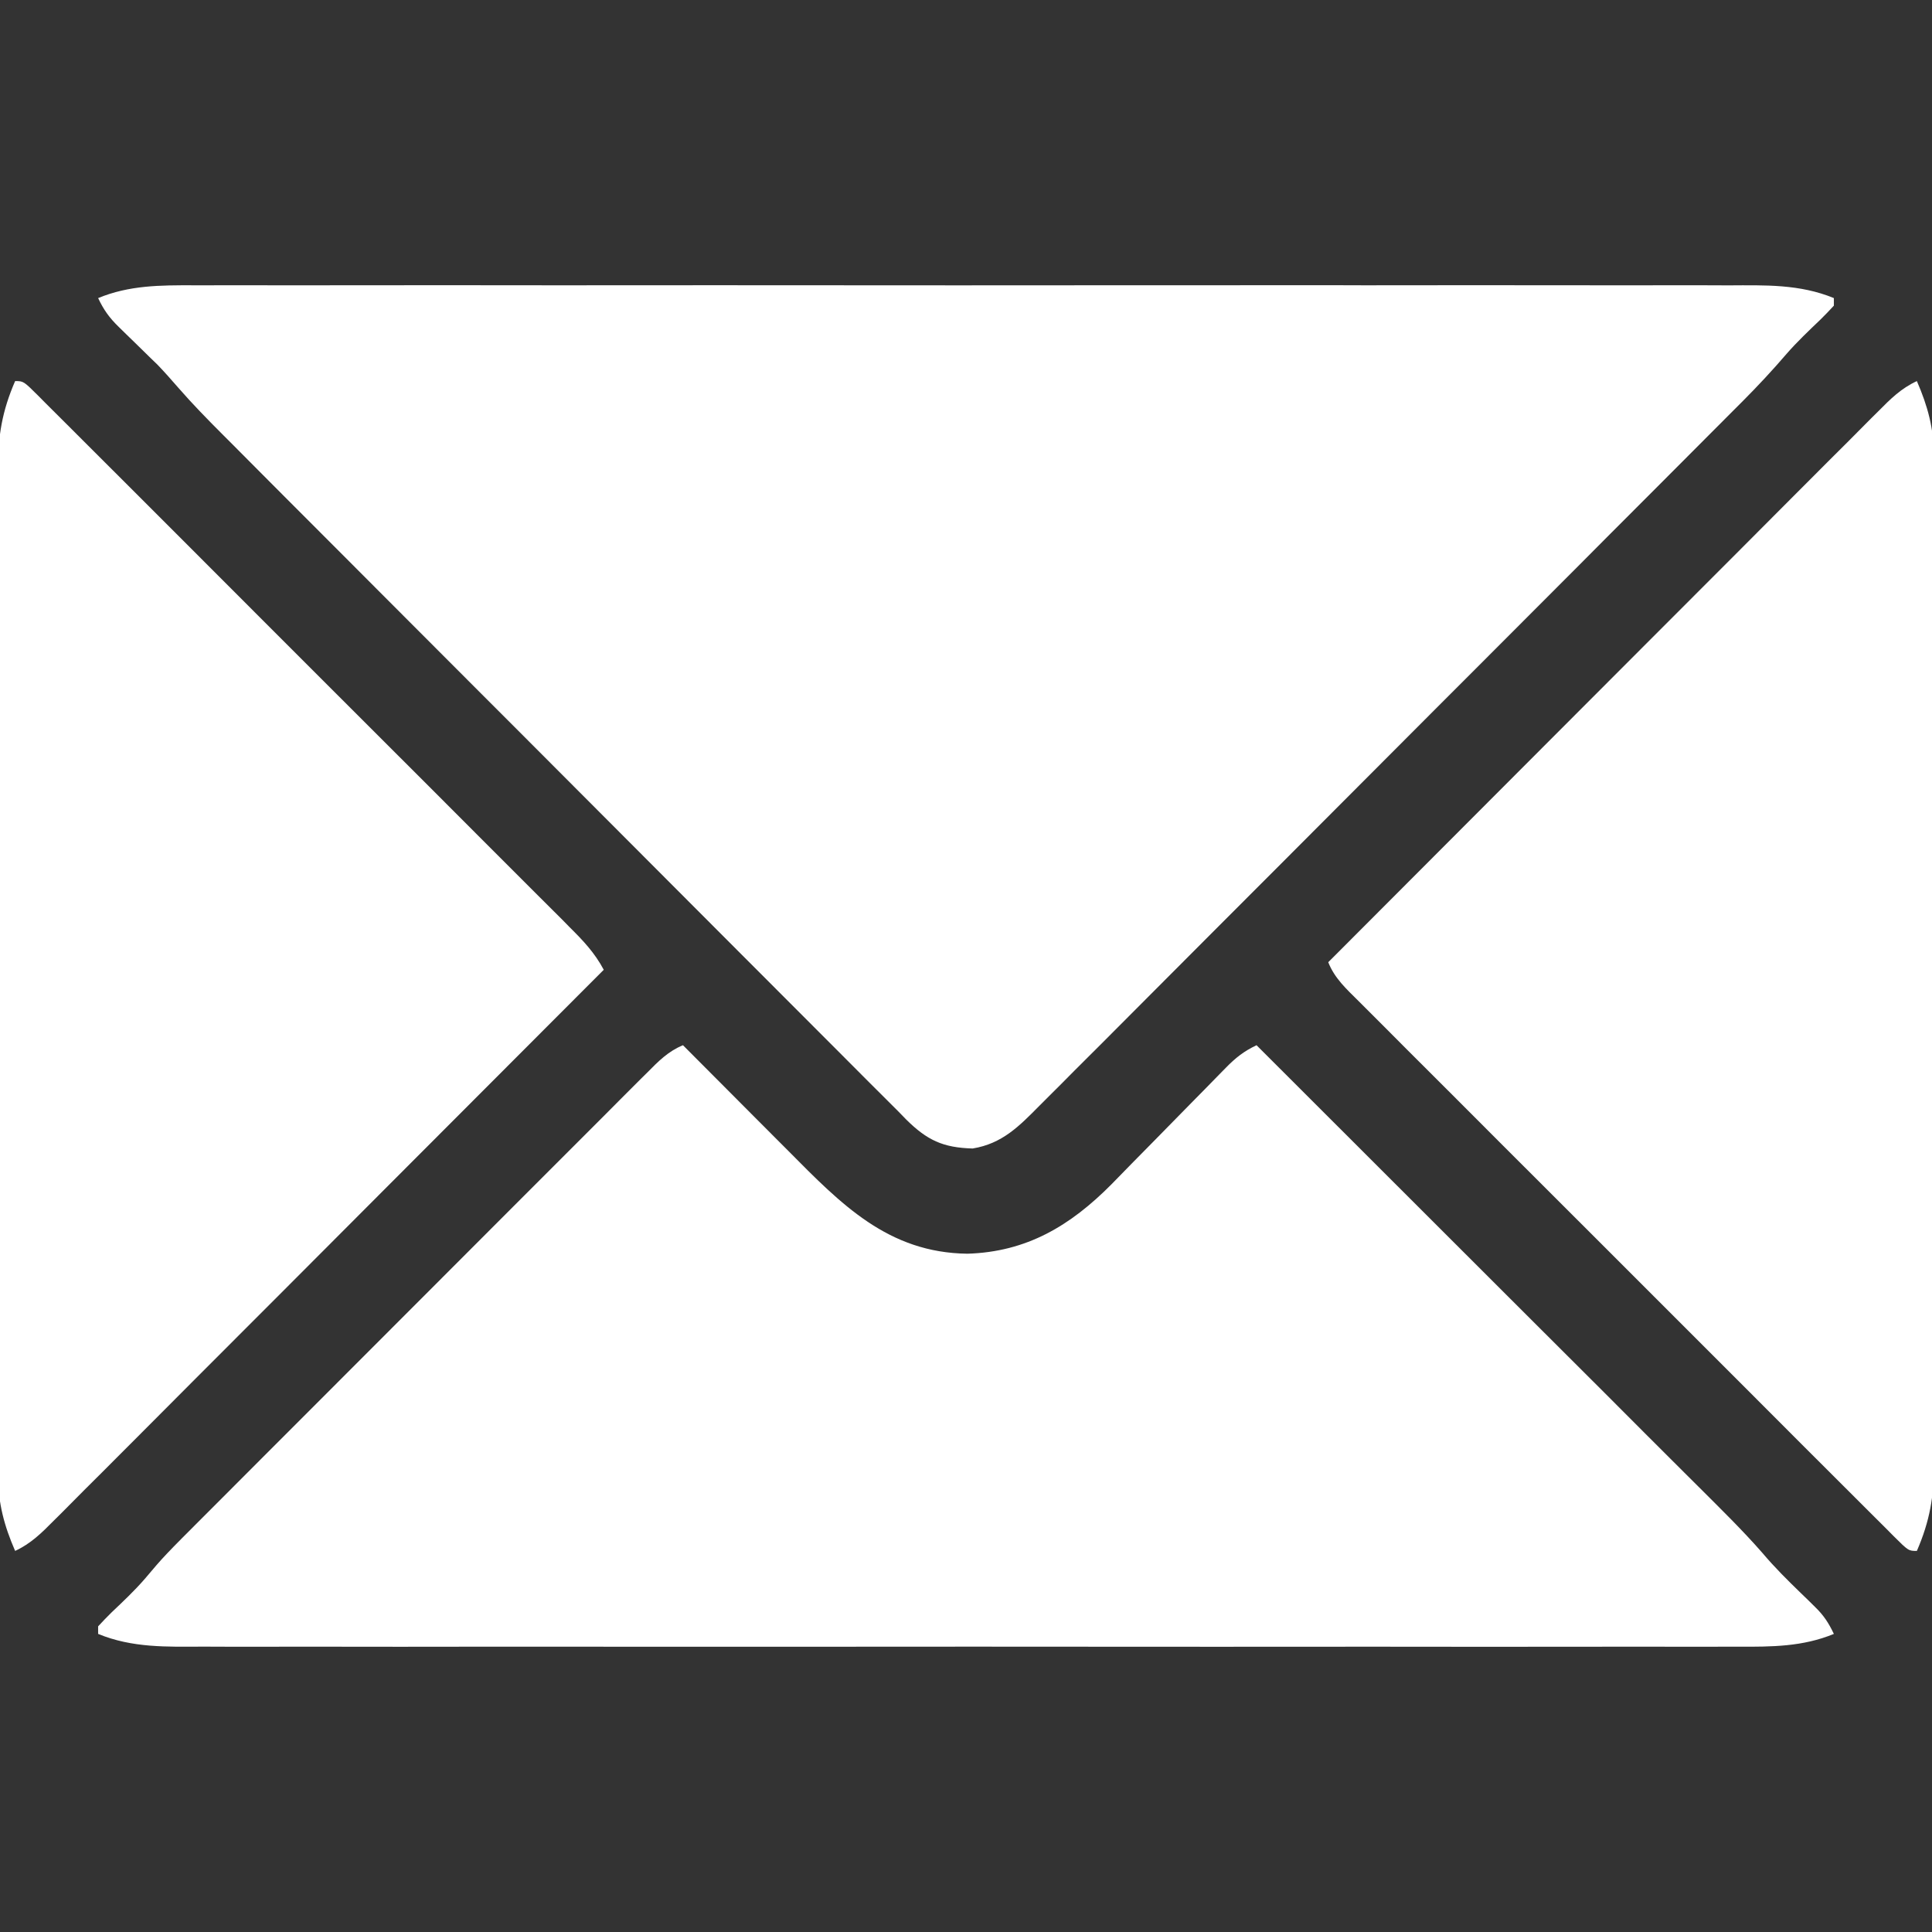
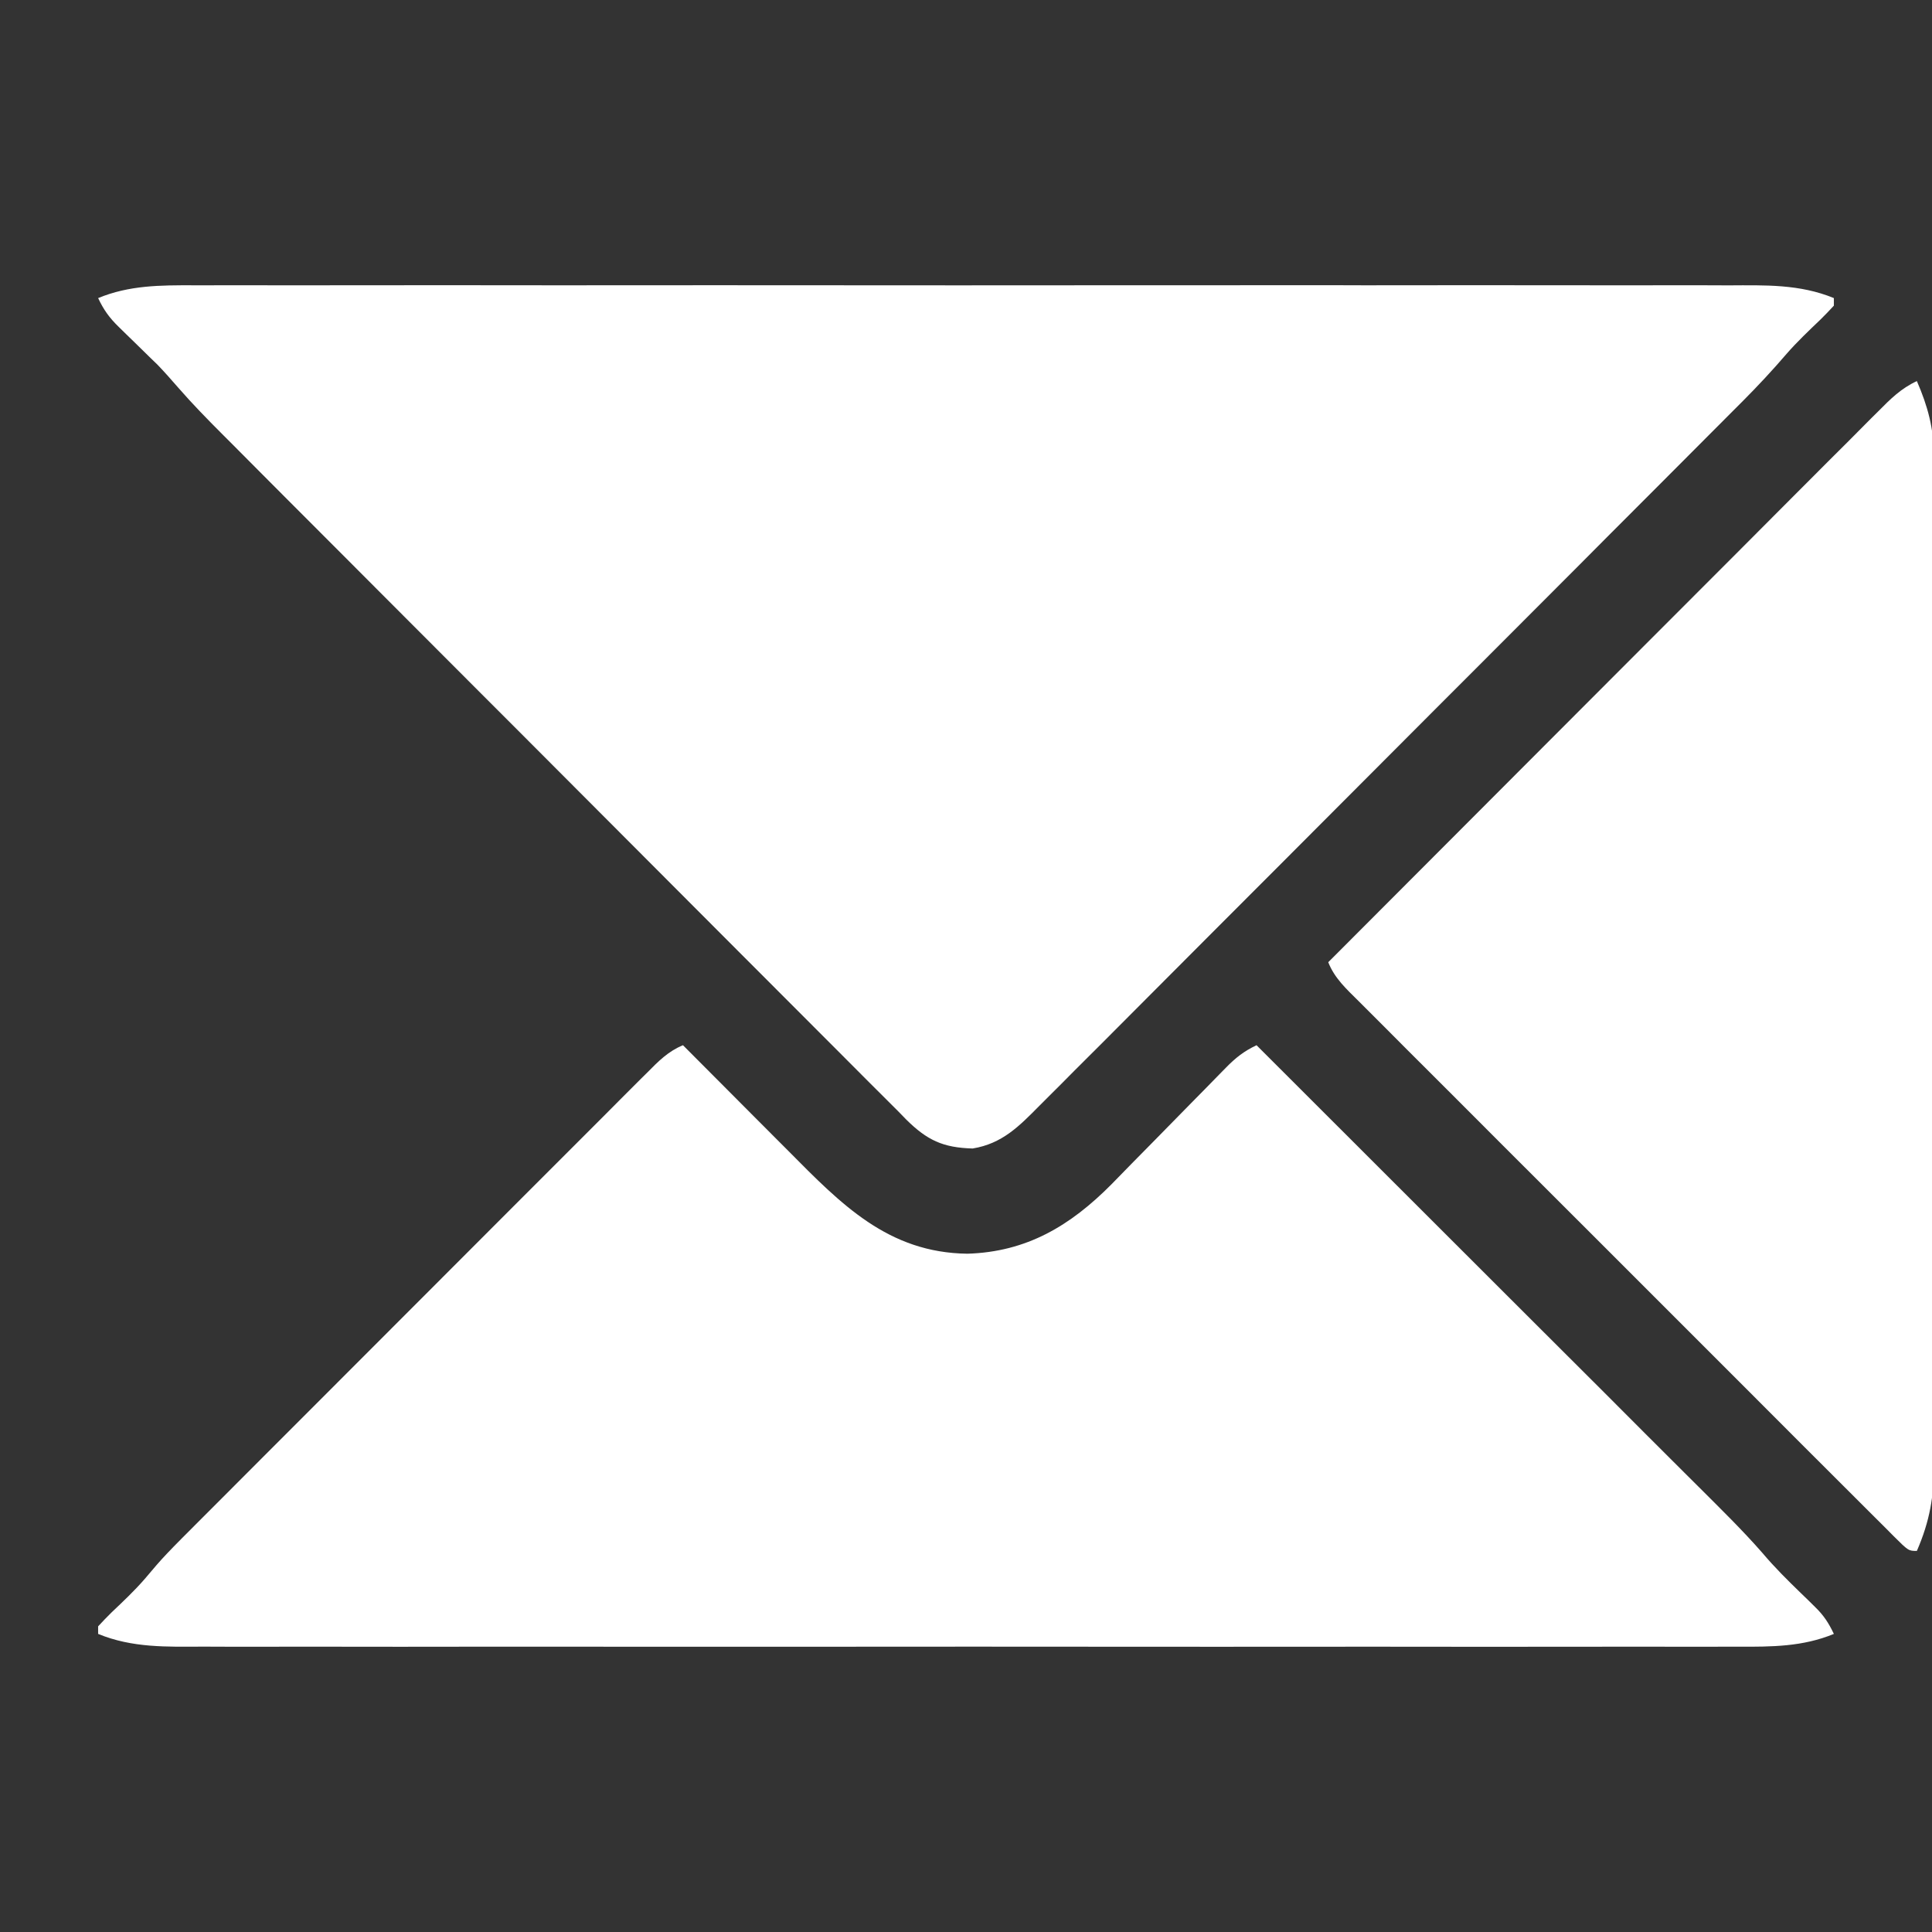
<svg xmlns="http://www.w3.org/2000/svg" width="24" height="24" viewBox="0 0 24 24" fill="none">
  <rect x="0" y="0" width="24" height="24" fill="#333333" stroke="none" />
  <g clip-path="url(#clip0_1_790)">
    <path d="M21.476 3.545C21.391 3.544 21.306 3.544 21.221 3.544C20.988 3.543 20.755 3.544 20.521 3.544C20.27 3.544 20.018 3.544 19.766 3.544C19.273 3.543 18.78 3.543 18.287 3.543C17.886 3.544 17.486 3.544 17.085 3.544C17.028 3.544 16.971 3.544 16.912 3.544C16.796 3.544 16.68 3.544 16.564 3.543C15.478 3.543 14.392 3.544 13.305 3.544C12.373 3.545 11.441 3.545 10.509 3.544C9.426 3.543 8.344 3.543 7.261 3.544C7.146 3.544 7.03 3.544 6.915 3.544C6.858 3.544 6.801 3.544 6.743 3.544C6.343 3.544 5.943 3.544 5.542 3.543C5.055 3.543 4.567 3.543 4.079 3.544C3.831 3.544 3.582 3.544 3.333 3.544C3.105 3.543 2.877 3.544 2.649 3.544C2.567 3.545 2.485 3.544 2.402 3.544C1.991 3.543 1.606 3.543 1.219 3.703C1.288 3.849 1.358 3.947 1.474 4.06C1.522 4.107 1.522 4.107 1.571 4.155C1.622 4.204 1.622 4.204 1.673 4.254C1.739 4.318 1.804 4.382 1.87 4.447C1.913 4.489 1.913 4.489 1.958 4.532C2.045 4.623 2.127 4.715 2.209 4.81C2.39 5.018 2.581 5.213 2.775 5.407C2.813 5.445 2.85 5.482 2.889 5.521C3.013 5.646 3.138 5.771 3.262 5.896C3.352 5.986 3.442 6.076 3.531 6.166C3.8 6.435 4.068 6.704 4.336 6.972C4.463 7.099 4.589 7.226 4.716 7.353C5.137 7.774 5.557 8.196 5.978 8.617C6.087 8.726 6.196 8.835 6.305 8.944C6.346 8.985 6.346 8.985 6.387 9.026C6.827 9.466 7.266 9.906 7.705 10.347C8.156 10.799 8.607 11.252 9.059 11.704C9.312 11.957 9.566 12.211 9.819 12.465C10.034 12.681 10.249 12.897 10.465 13.112C10.575 13.222 10.685 13.332 10.795 13.443C10.914 13.562 11.033 13.681 11.153 13.8C11.187 13.835 11.222 13.87 11.257 13.907C11.516 14.163 11.712 14.257 12.083 14.267C12.449 14.207 12.659 13.992 12.911 13.737C12.949 13.699 12.988 13.661 13.027 13.621C13.134 13.515 13.24 13.409 13.345 13.302C13.46 13.187 13.575 13.072 13.69 12.958C13.914 12.733 14.139 12.508 14.363 12.283C14.624 12.021 14.886 11.759 15.147 11.497C15.615 11.03 16.081 10.562 16.548 10.094C17 9.64 17.453 9.187 17.905 8.734C17.933 8.706 17.961 8.678 17.99 8.649C18.102 8.537 18.214 8.425 18.326 8.313C18.758 7.88 19.19 7.448 19.622 7.015C19.752 6.884 19.882 6.754 20.012 6.623C20.287 6.349 20.56 6.074 20.834 5.8C20.947 5.686 21.061 5.573 21.174 5.459C21.297 5.336 21.42 5.213 21.543 5.089C21.596 5.036 21.596 5.036 21.65 4.982C21.839 4.792 22.02 4.598 22.194 4.395C22.325 4.245 22.47 4.108 22.614 3.97C22.671 3.914 22.727 3.856 22.781 3.797C22.781 3.766 22.781 3.735 22.781 3.703C22.356 3.528 21.927 3.543 21.476 3.545Z" fill="white" />
    <path d="M15.609 12.984C15.452 13.059 15.35 13.139 15.228 13.264C15.19 13.303 15.153 13.341 15.114 13.38C15.053 13.443 15.053 13.443 14.991 13.506C14.927 13.572 14.862 13.637 14.797 13.703C14.639 13.863 14.481 14.025 14.323 14.186C14.234 14.277 14.146 14.367 14.056 14.457C13.973 14.542 13.89 14.627 13.807 14.712C13.295 15.228 12.753 15.552 12.018 15.574C11.032 15.562 10.449 14.959 9.794 14.298C9.756 14.26 9.718 14.222 9.679 14.183C9.56 14.064 9.441 13.945 9.322 13.825C9.241 13.743 9.159 13.662 9.078 13.58C8.88 13.382 8.682 13.183 8.484 12.984C8.301 13.059 8.177 13.185 8.04 13.324C8.014 13.349 7.989 13.374 7.963 13.4C7.878 13.485 7.793 13.57 7.708 13.655C7.648 13.716 7.587 13.777 7.526 13.838C7.36 14.003 7.195 14.168 7.03 14.334C6.857 14.508 6.683 14.681 6.51 14.854C6.219 15.145 5.928 15.437 5.637 15.728C5.301 16.065 4.965 16.401 4.629 16.737C4.271 17.095 3.913 17.454 3.555 17.812C3.452 17.915 3.349 18.018 3.246 18.121C3.084 18.284 2.922 18.446 2.76 18.608C2.7 18.668 2.641 18.727 2.581 18.787C2.037 19.331 2.037 19.331 1.799 19.613C1.671 19.761 1.528 19.895 1.386 20.03C1.329 20.086 1.273 20.144 1.219 20.203C1.219 20.234 1.219 20.265 1.219 20.297C1.644 20.472 2.073 20.457 2.524 20.455C2.609 20.456 2.694 20.456 2.779 20.456C3.012 20.457 3.246 20.456 3.479 20.456C3.731 20.456 3.982 20.456 4.234 20.456C4.727 20.457 5.22 20.457 5.713 20.456C6.114 20.456 6.514 20.456 6.915 20.456C6.972 20.456 7.029 20.456 7.088 20.456C7.204 20.456 7.32 20.456 7.435 20.456C8.522 20.457 9.608 20.456 10.695 20.456C11.627 20.455 12.559 20.455 13.491 20.456C14.573 20.457 15.656 20.457 16.739 20.456C16.854 20.456 16.97 20.456 17.085 20.456C17.142 20.456 17.199 20.456 17.257 20.456C17.657 20.456 18.058 20.456 18.458 20.457C18.945 20.457 19.433 20.457 19.921 20.456C20.169 20.456 20.418 20.456 20.667 20.456C20.895 20.457 21.123 20.456 21.351 20.456C21.433 20.455 21.515 20.456 21.598 20.456C22.009 20.457 22.394 20.457 22.781 20.297C22.716 20.161 22.655 20.066 22.546 19.961C22.518 19.933 22.491 19.906 22.462 19.878C22.433 19.85 22.404 19.822 22.374 19.793C22.207 19.631 22.044 19.47 21.894 19.292C21.645 19.007 21.374 18.743 21.107 18.476C21.046 18.416 20.986 18.356 20.926 18.296C20.764 18.134 20.602 17.972 20.439 17.81C20.269 17.64 20.099 17.47 19.93 17.3C19.608 16.979 19.287 16.658 18.965 16.337C18.599 15.972 18.233 15.606 17.867 15.24C17.115 14.488 16.362 13.736 15.609 12.984Z" fill="white" />
-     <path d="M23.812 4.734C23.616 4.824 23.482 4.958 23.332 5.11C23.303 5.139 23.273 5.168 23.243 5.198C23.145 5.296 23.047 5.395 22.95 5.493C22.88 5.563 22.809 5.633 22.739 5.703C22.548 5.894 22.358 6.085 22.167 6.276C21.968 6.476 21.769 6.675 21.57 6.875C21.192 7.252 20.815 7.63 20.438 8.008C20.009 8.438 19.579 8.869 19.15 9.298C18.266 10.183 17.383 11.068 16.5 11.953C16.578 12.152 16.726 12.286 16.875 12.434C16.904 12.463 16.933 12.492 16.963 12.522C17.061 12.62 17.159 12.718 17.257 12.816C17.327 12.886 17.397 12.956 17.467 13.027C17.657 13.217 17.848 13.408 18.039 13.598C18.238 13.797 18.437 13.997 18.636 14.196C18.971 14.53 19.305 14.865 19.64 15.199C20.027 15.586 20.414 15.973 20.801 16.36C21.133 16.692 21.465 17.024 21.797 17.356C21.995 17.555 22.194 17.753 22.392 17.952C22.578 18.138 22.765 18.325 22.952 18.511C23.02 18.579 23.089 18.648 23.158 18.717C23.251 18.81 23.344 18.903 23.438 18.996C23.465 19.024 23.492 19.052 23.521 19.08C23.708 19.266 23.708 19.266 23.812 19.266C23.973 18.895 24.027 18.581 24.024 18.179C24.024 18.124 24.024 18.069 24.025 18.012C24.025 17.86 24.025 17.708 24.024 17.556C24.024 17.392 24.025 17.228 24.025 17.064C24.026 16.742 24.026 16.421 24.025 16.1C24.025 15.839 24.025 15.578 24.025 15.317C24.025 15.28 24.025 15.242 24.025 15.204C24.025 15.128 24.025 15.053 24.025 14.977C24.026 14.268 24.025 13.559 24.024 12.851C24.023 12.243 24.024 11.636 24.024 11.028C24.026 10.322 24.026 9.616 24.025 8.909C24.025 8.834 24.025 8.759 24.025 8.683C24.025 8.646 24.025 8.609 24.025 8.571C24.025 8.31 24.025 8.05 24.026 7.789C24.026 7.471 24.026 7.153 24.025 6.835C24.024 6.673 24.024 6.511 24.025 6.349C24.025 6.173 24.025 5.997 24.024 5.821C24.024 5.77 24.025 5.72 24.025 5.667C24.022 5.324 23.949 5.049 23.812 4.734Z" fill="white" />
-     <path d="M0.188 4.734C0.027 5.105 -0.027 5.419 -0.024 5.821C-0.024 5.876 -0.024 5.931 -0.025 5.988C-0.025 6.14 -0.025 6.292 -0.025 6.444C-0.024 6.608 -0.025 6.772 -0.025 6.936C-0.026 7.258 -0.026 7.579 -0.025 7.9C-0.025 8.161 -0.025 8.422 -0.025 8.683C-0.025 8.721 -0.025 8.758 -0.025 8.796C-0.025 8.872 -0.025 8.948 -0.025 9.023C-0.026 9.732 -0.025 10.441 -0.024 11.149C-0.023 11.757 -0.024 12.364 -0.024 12.972C-0.025 13.678 -0.026 14.384 -0.025 15.091C-0.025 15.166 -0.025 15.241 -0.025 15.317C-0.025 15.372 -0.025 15.372 -0.025 15.429C-0.025 15.69 -0.025 15.95 -0.026 16.211C-0.026 16.529 -0.026 16.847 -0.025 17.165C-0.024 17.327 -0.024 17.489 -0.025 17.651C-0.025 17.827 -0.025 18.003 -0.024 18.179C-0.024 18.23 -0.025 18.28 -0.025 18.332C-0.022 18.675 0.051 18.951 0.188 19.266C0.384 19.175 0.518 19.042 0.668 18.89C0.697 18.861 0.727 18.832 0.757 18.802C0.855 18.704 0.953 18.605 1.05 18.507C1.121 18.437 1.191 18.367 1.261 18.297C1.452 18.106 1.642 17.915 1.833 17.724C2.032 17.524 2.231 17.325 2.43 17.125C2.808 16.748 3.185 16.37 3.562 15.992C3.991 15.562 4.421 15.132 4.85 14.701C5.734 13.817 6.617 12.932 7.5 12.047C7.387 11.835 7.243 11.683 7.074 11.516C7.045 11.486 7.016 11.457 6.987 11.427C6.89 11.33 6.792 11.233 6.695 11.136C6.626 11.066 6.556 10.997 6.486 10.927C6.297 10.738 6.108 10.548 5.919 10.36C5.721 10.162 5.523 9.964 5.326 9.766C4.994 9.434 4.662 9.102 4.33 8.771C3.945 8.387 3.561 8.002 3.177 7.618C2.848 7.288 2.518 6.959 2.189 6.629C1.992 6.432 1.795 6.235 1.598 6.038C1.413 5.853 1.228 5.668 1.042 5.483C0.974 5.415 0.906 5.347 0.838 5.279C0.746 5.186 0.653 5.094 0.56 5.002C0.533 4.974 0.506 4.947 0.478 4.919C0.292 4.734 0.292 4.734 0.188 4.734Z" fill="white" />
+     <path d="M23.812 4.734C23.616 4.824 23.482 4.958 23.332 5.11C23.303 5.139 23.273 5.168 23.243 5.198C23.145 5.296 23.047 5.395 22.95 5.493C22.88 5.563 22.809 5.633 22.739 5.703C22.548 5.894 22.358 6.085 22.167 6.276C21.968 6.476 21.769 6.675 21.57 6.875C21.192 7.252 20.815 7.63 20.438 8.008C20.009 8.438 19.579 8.869 19.15 9.298C18.266 10.183 17.383 11.068 16.5 11.953C16.578 12.152 16.726 12.286 16.875 12.434C16.904 12.463 16.933 12.492 16.963 12.522C17.061 12.62 17.159 12.718 17.257 12.816C17.327 12.886 17.397 12.956 17.467 13.027C17.657 13.217 17.848 13.408 18.039 13.598C18.238 13.797 18.437 13.997 18.636 14.196C18.971 14.53 19.305 14.865 19.64 15.199C20.027 15.586 20.414 15.973 20.801 16.36C21.133 16.692 21.465 17.024 21.797 17.356C21.995 17.555 22.194 17.753 22.392 17.952C22.578 18.138 22.765 18.325 22.952 18.511C23.02 18.579 23.089 18.648 23.158 18.717C23.251 18.81 23.344 18.903 23.438 18.996C23.465 19.024 23.492 19.052 23.521 19.08C23.708 19.266 23.708 19.266 23.812 19.266C23.973 18.895 24.027 18.581 24.024 18.179C24.024 18.124 24.024 18.069 24.025 18.012C24.025 17.86 24.025 17.708 24.024 17.556C24.024 17.392 24.025 17.228 24.025 17.064C24.026 16.742 24.026 16.421 24.025 16.1C24.025 15.839 24.025 15.578 24.025 15.317C24.025 15.28 24.025 15.242 24.025 15.204C24.025 15.128 24.025 15.053 24.025 14.977C24.026 14.268 24.025 13.559 24.024 12.851C24.023 12.243 24.024 11.636 24.024 11.028C24.025 8.834 24.025 8.759 24.025 8.683C24.025 8.646 24.025 8.609 24.025 8.571C24.025 8.31 24.025 8.05 24.026 7.789C24.026 7.471 24.026 7.153 24.025 6.835C24.024 6.673 24.024 6.511 24.025 6.349C24.025 6.173 24.025 5.997 24.024 5.821C24.024 5.77 24.025 5.72 24.025 5.667C24.022 5.324 23.949 5.049 23.812 4.734Z" fill="white" />
  </g>
  <defs>
    <clipPath id="clip0_1_790">
      <rect width="24" height="24" fill="white" transform="matrix(-1 0 0 1 24 0)" />
    </clipPath>
  </defs>
</svg>